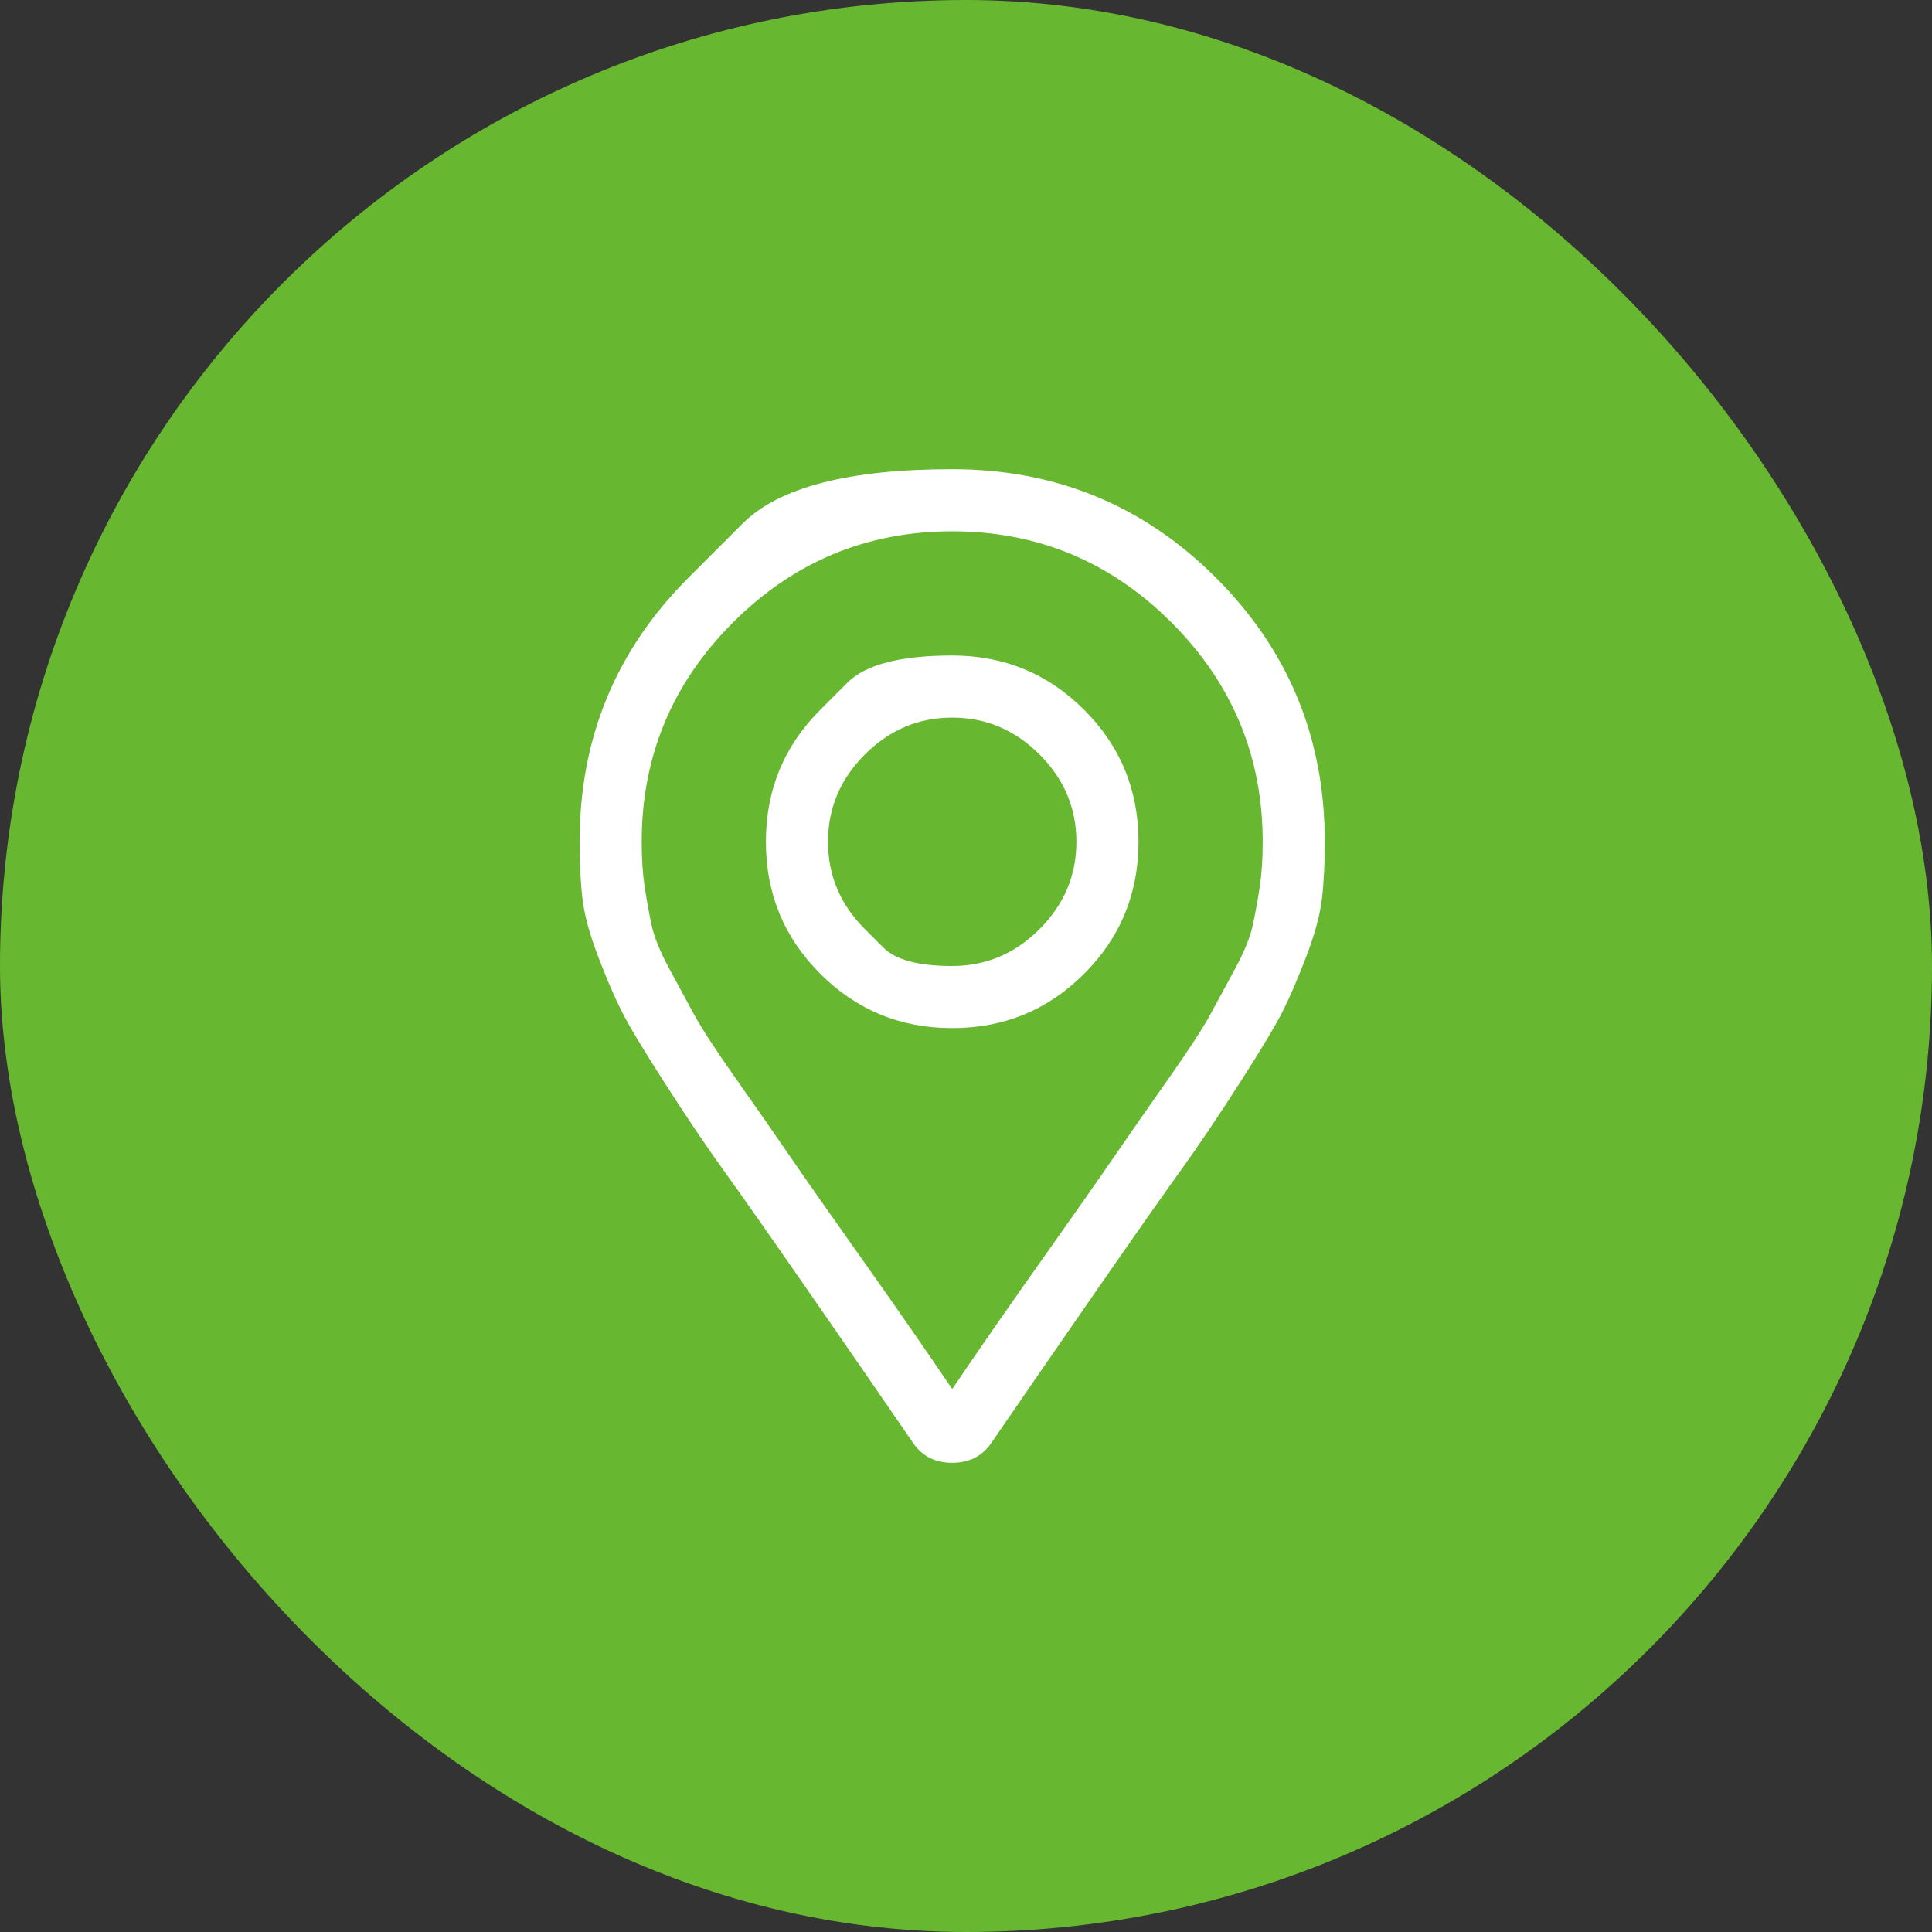
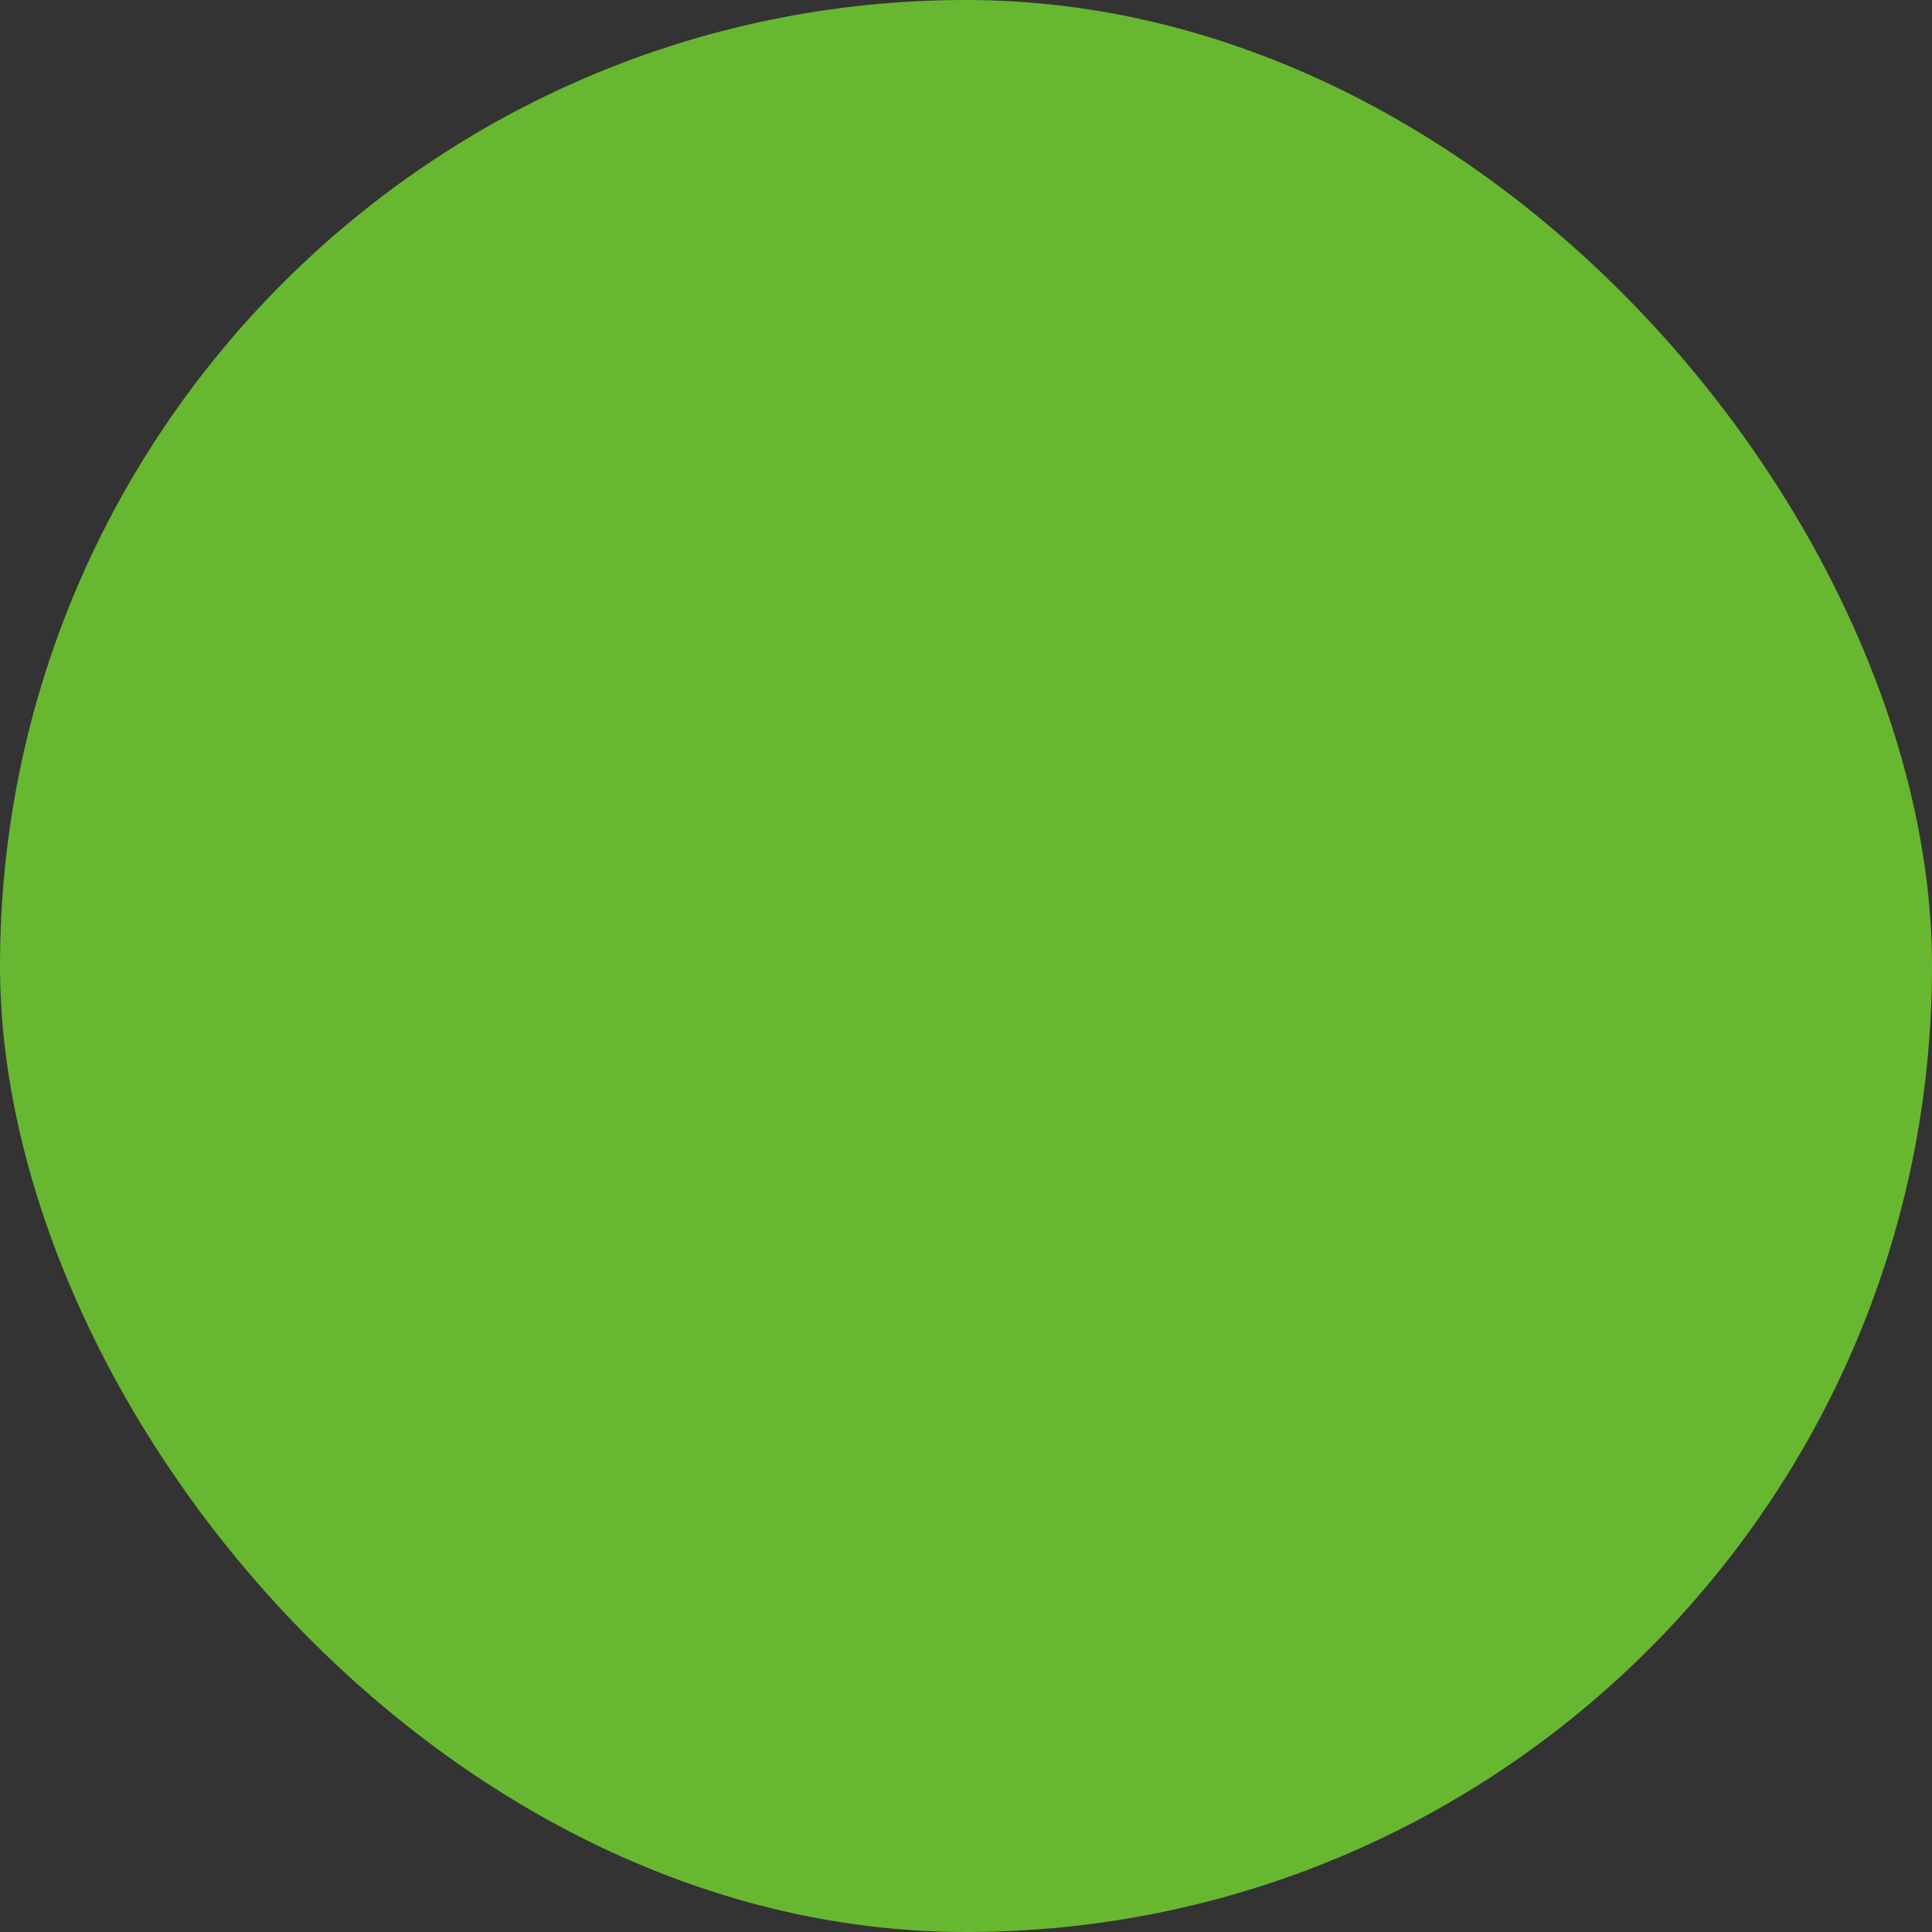
<svg xmlns="http://www.w3.org/2000/svg" width="70" height="70" viewBox="0 0 70 70" fill="none">
  <rect x="0" y="0" width="70" height="70" fill="#333333" stroke="none" />
  <rect width="70" height="70" rx="35" fill="#68B731" />
-   <path d="M29.719 25.719C29.719 25.719 30.047 25.391 30.703 24.734C31.359 24.078 32.625 23.75 34.5 23.75C36.375 23.75 37.969 24.406 39.281 25.719C40.594 27.031 41.25 28.625 41.25 30.5C41.25 32.375 40.594 33.969 39.281 35.281C37.969 36.594 36.375 37.25 34.5 37.25C32.625 37.25 31.031 36.594 29.719 35.281C28.406 33.969 27.75 32.375 27.75 30.5C27.75 28.625 28.406 27.031 29.719 25.719ZM31.336 33.664C31.336 33.664 31.559 33.887 32.004 34.332C32.449 34.777 33.281 35 34.5 35C35.719 35 36.773 34.555 37.664 33.664C38.555 32.773 39 31.719 39 30.5C39 29.281 38.555 28.227 37.664 27.336C36.773 26.445 35.719 26 34.5 26C33.281 26 32.227 26.445 31.336 27.336C30.445 28.227 30 29.281 30 30.5C30 31.719 30.445 32.773 31.336 33.664ZM24.938 20.938C24.938 20.938 25.594 20.281 26.906 18.969C28.219 17.656 30.75 17 34.5 17C38.25 17 41.438 18.312 44.062 20.938C46.688 23.562 48 26.75 48 30.5C48 31.297 47.965 31.988 47.895 32.574C47.824 33.16 47.637 33.852 47.332 34.648C47.027 35.445 46.746 36.102 46.488 36.617C46.23 37.133 45.703 38.012 44.906 39.254C44.109 40.496 43.406 41.539 42.797 42.383C42.188 43.227 41.168 44.68 39.738 46.742C38.309 48.805 37.031 50.656 35.906 52.297C35.578 52.766 35.109 53 34.5 53C33.891 53 33.422 52.766 33.094 52.297C31.969 50.656 30.691 48.805 29.262 46.742C27.832 44.68 26.812 43.227 26.203 42.383C25.594 41.539 24.891 40.496 24.094 39.254C23.297 38.012 22.77 37.133 22.512 36.617C22.254 36.102 21.973 35.445 21.668 34.648C21.363 33.852 21.176 33.16 21.105 32.574C21.035 31.988 21 31.297 21 30.5C21 26.75 22.312 23.562 24.938 20.938ZM34.5 50.328C35.484 48.875 36.574 47.305 37.77 45.617C38.965 43.93 39.844 42.676 40.406 41.855C40.969 41.035 41.613 40.109 42.34 39.078C43.066 38.047 43.57 37.273 43.852 36.758C44.133 36.242 44.438 35.68 44.766 35.07C45.094 34.461 45.305 33.934 45.398 33.488C45.492 33.043 45.574 32.586 45.645 32.117C45.715 31.648 45.75 31.109 45.75 30.5C45.75 27.406 44.648 24.758 42.445 22.555C40.242 20.352 37.594 19.25 34.5 19.25C31.406 19.25 28.758 20.352 26.555 22.555C24.352 24.758 23.25 27.406 23.25 30.5C23.25 31.109 23.285 31.648 23.355 32.117C23.426 32.586 23.508 33.043 23.602 33.488C23.695 33.934 23.906 34.461 24.234 35.07C24.562 35.68 24.867 36.242 25.148 36.758C25.43 37.273 25.934 38.047 26.66 39.078C27.387 40.109 28.031 41.035 28.594 41.855C29.156 42.676 30.035 43.93 31.23 45.617C32.426 47.305 33.516 48.875 34.5 50.328Z" fill="white" />
</svg>